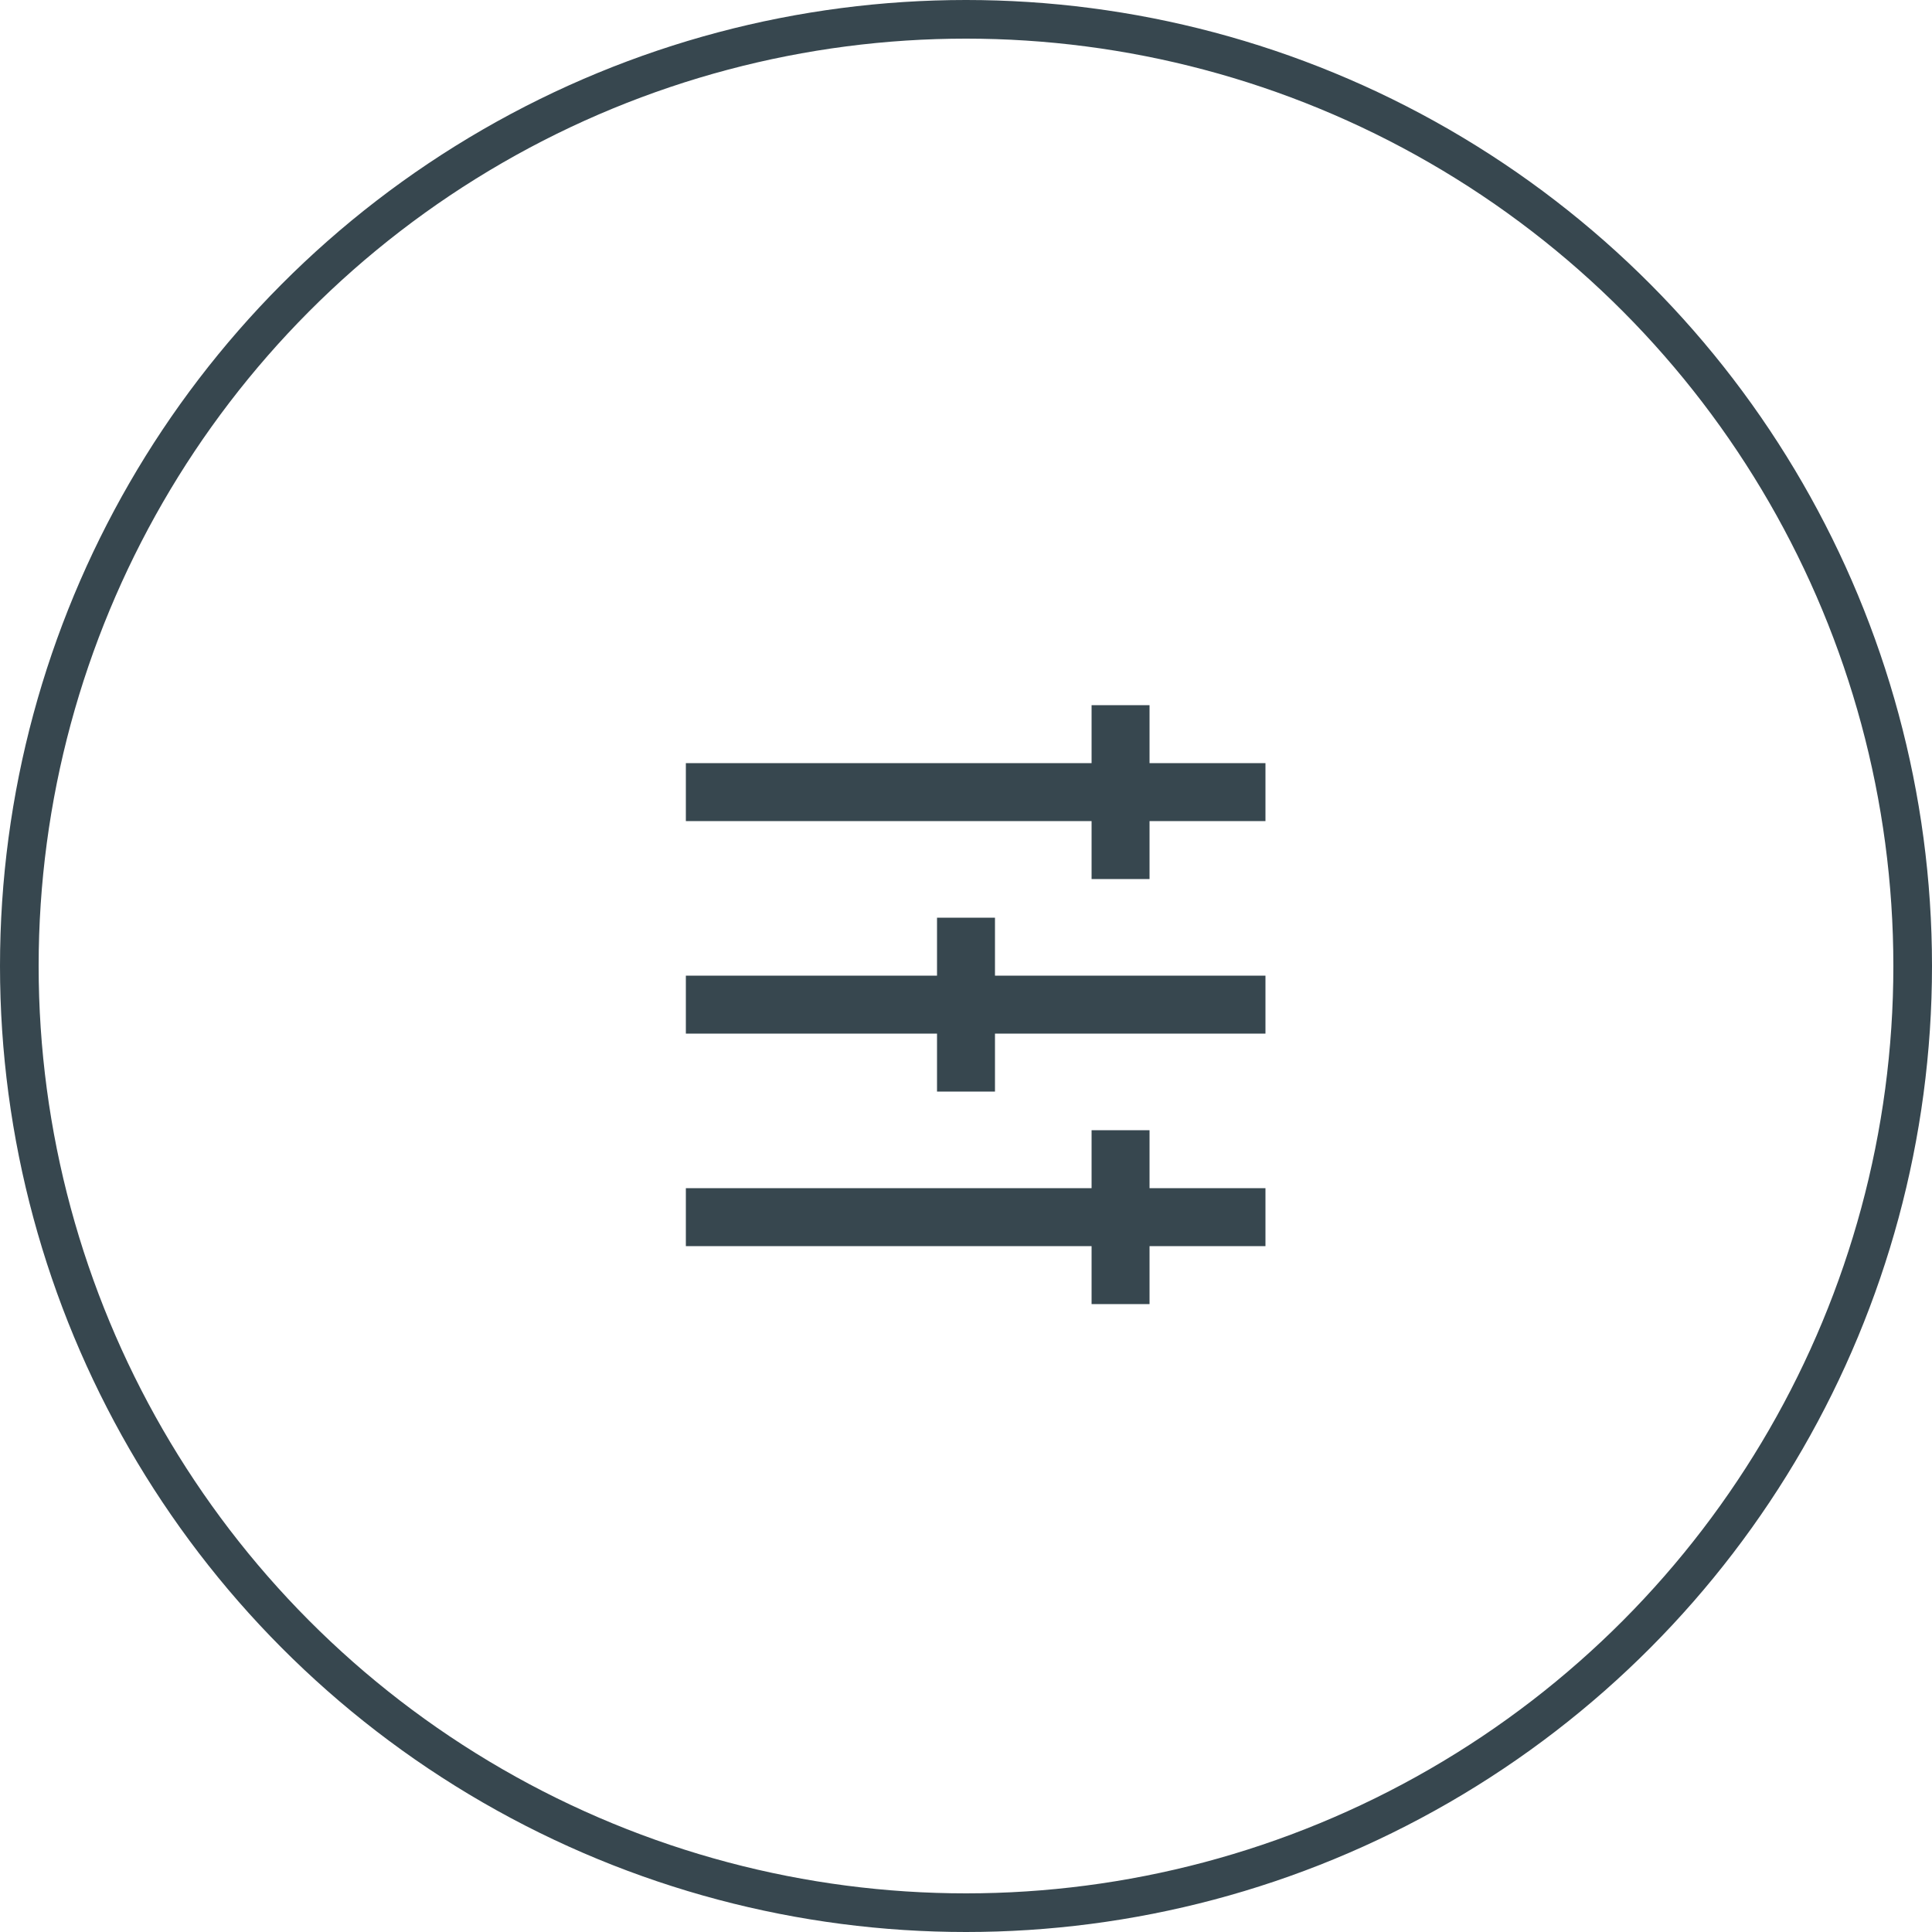
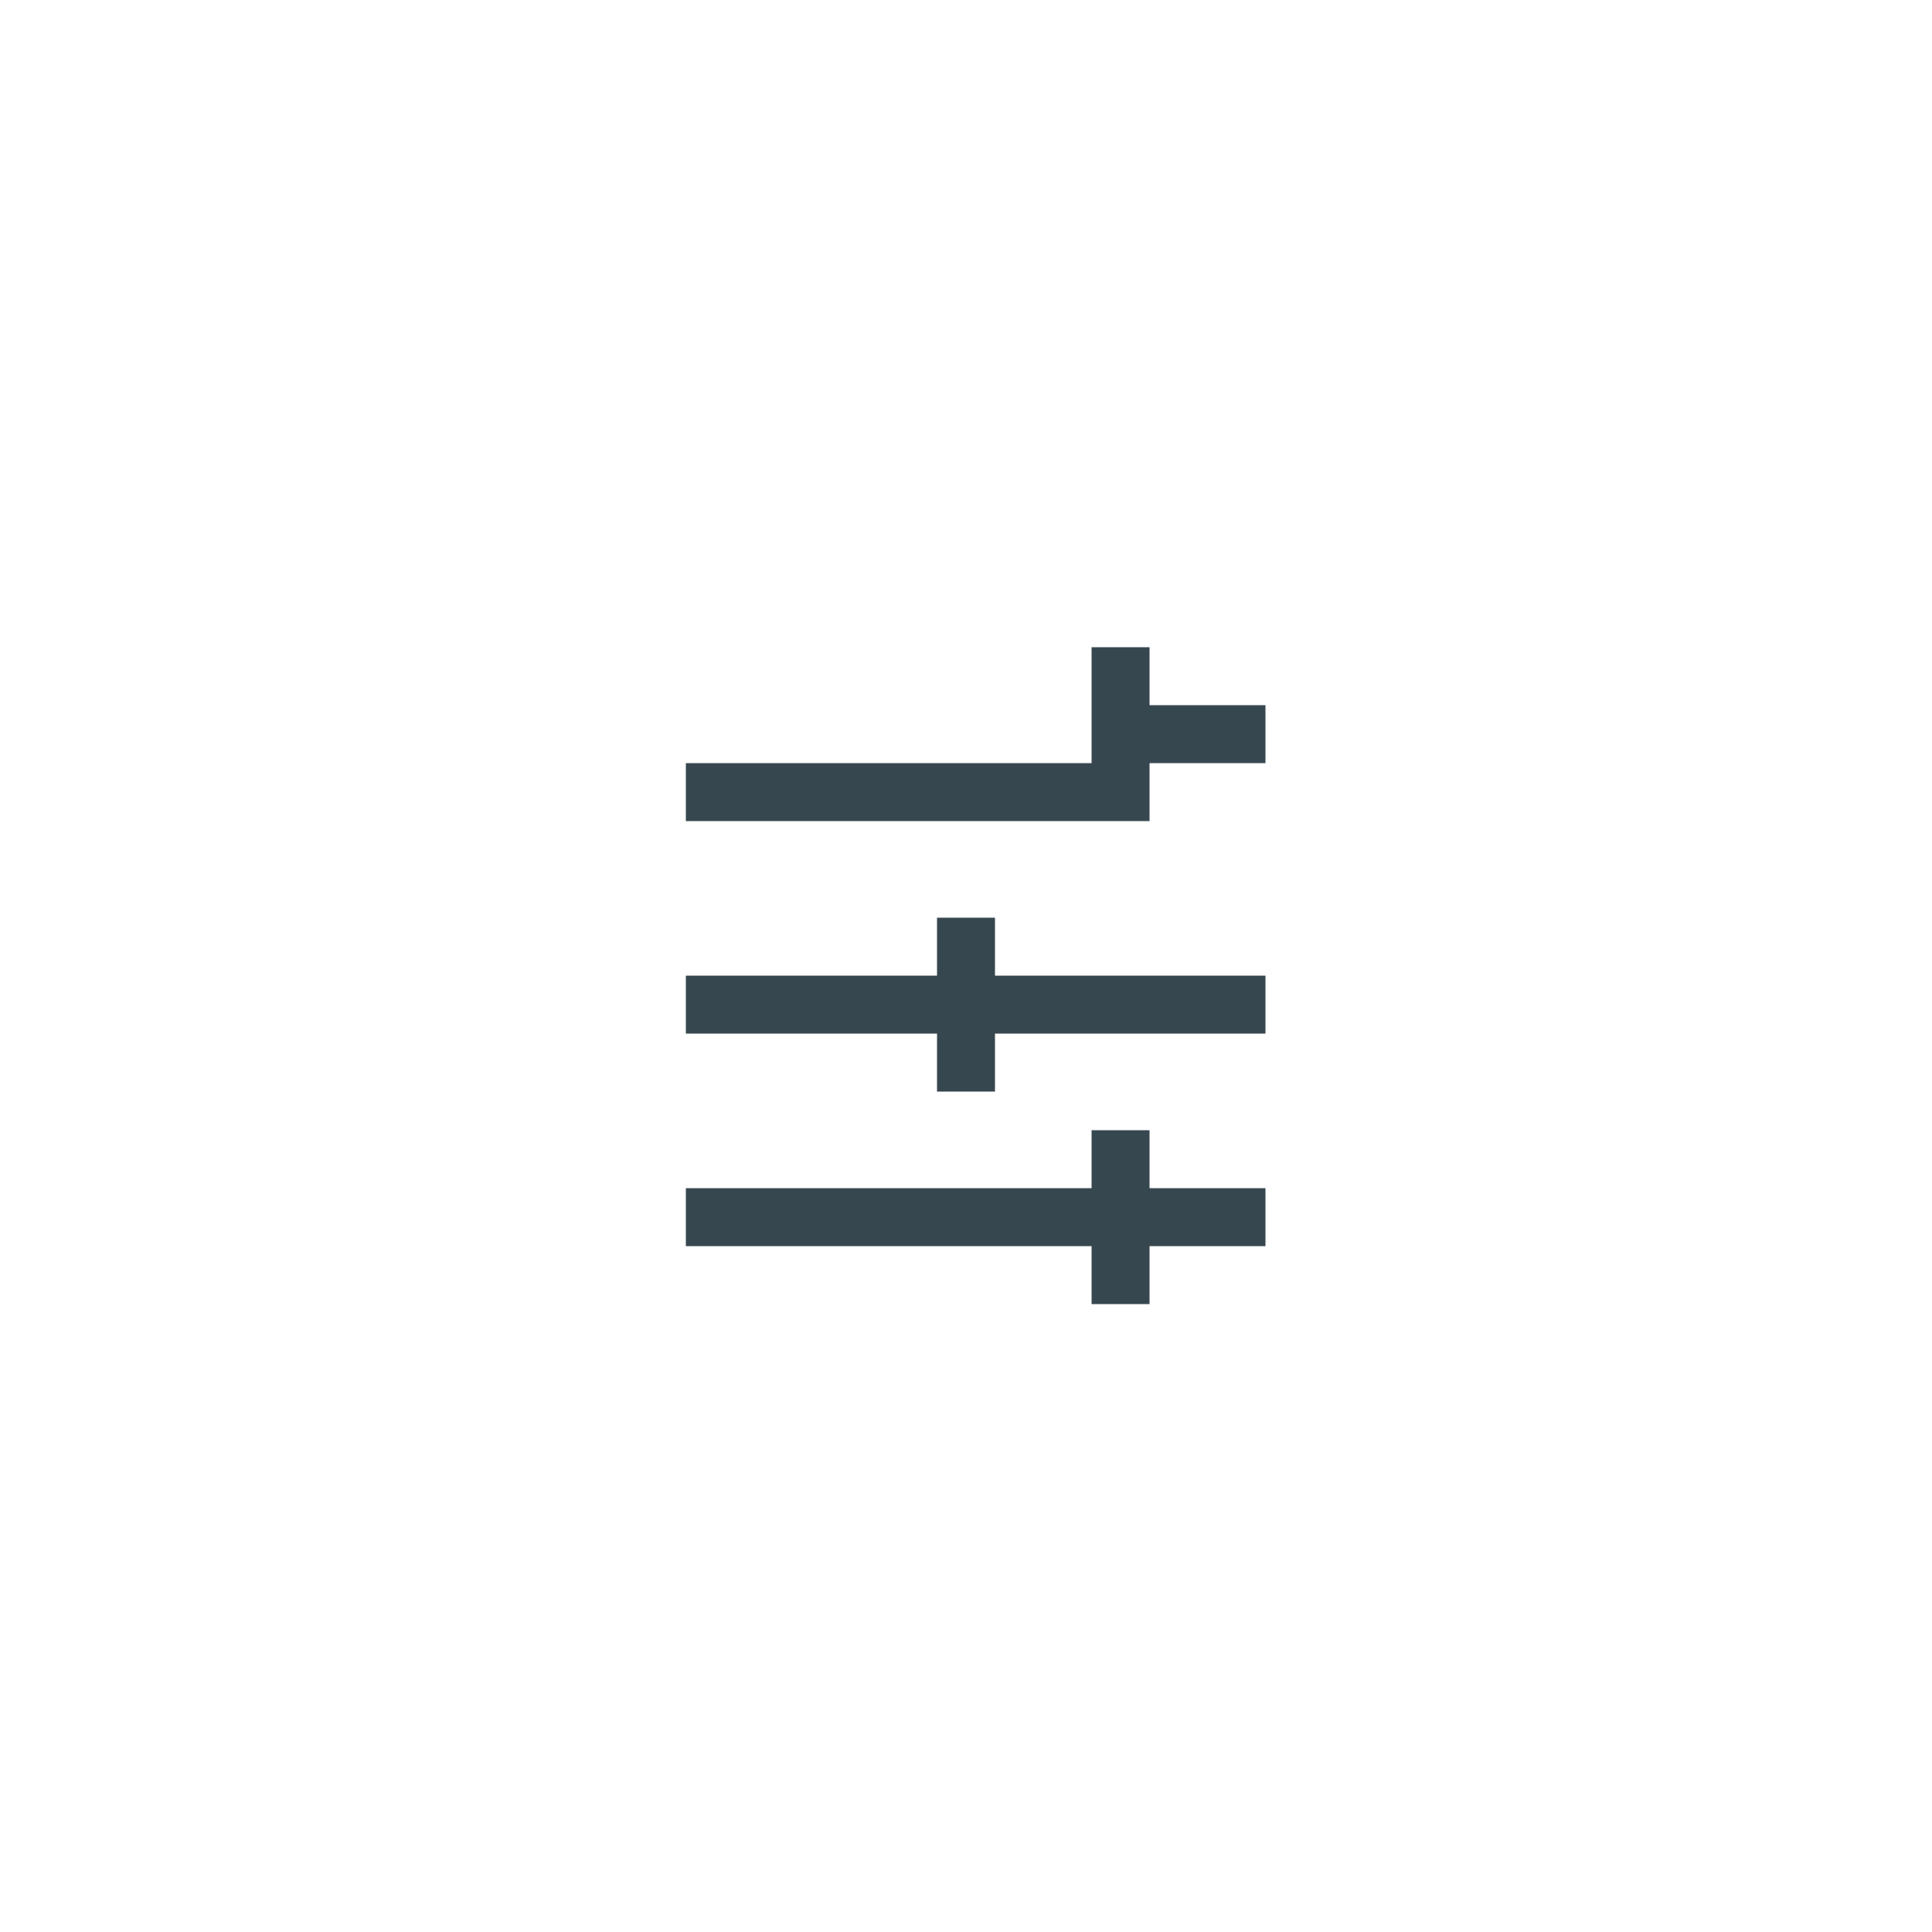
<svg xmlns="http://www.w3.org/2000/svg" width="100" height="100" viewBox="0 0 100 100">
  <g fill="none" fill-rule="evenodd">
-     <circle cx="50" cy="50" r="49" stroke="#37474F" stroke-width="2" />
-     <path fill="#37474F" d="M56.5 39.5h-21v3h21v3h3v-3h6v-3h-6v-3h-3v3zm-21 11v3h13v3h3v-3h14v-3h-14v-3h-3v3h-13zm21 11v-3h3v3h6v3h-6v3h-3v-3h-21v-3h21z" />
+     <path fill="#37474F" d="M56.5 39.5h-21v3h21h3v-3h6v-3h-6v-3h-3v3zm-21 11v3h13v3h3v-3h14v-3h-14v-3h-3v3h-13zm21 11v-3h3v3h6v3h-6v3h-3v-3h-21v-3h21z" />
  </g>
</svg>